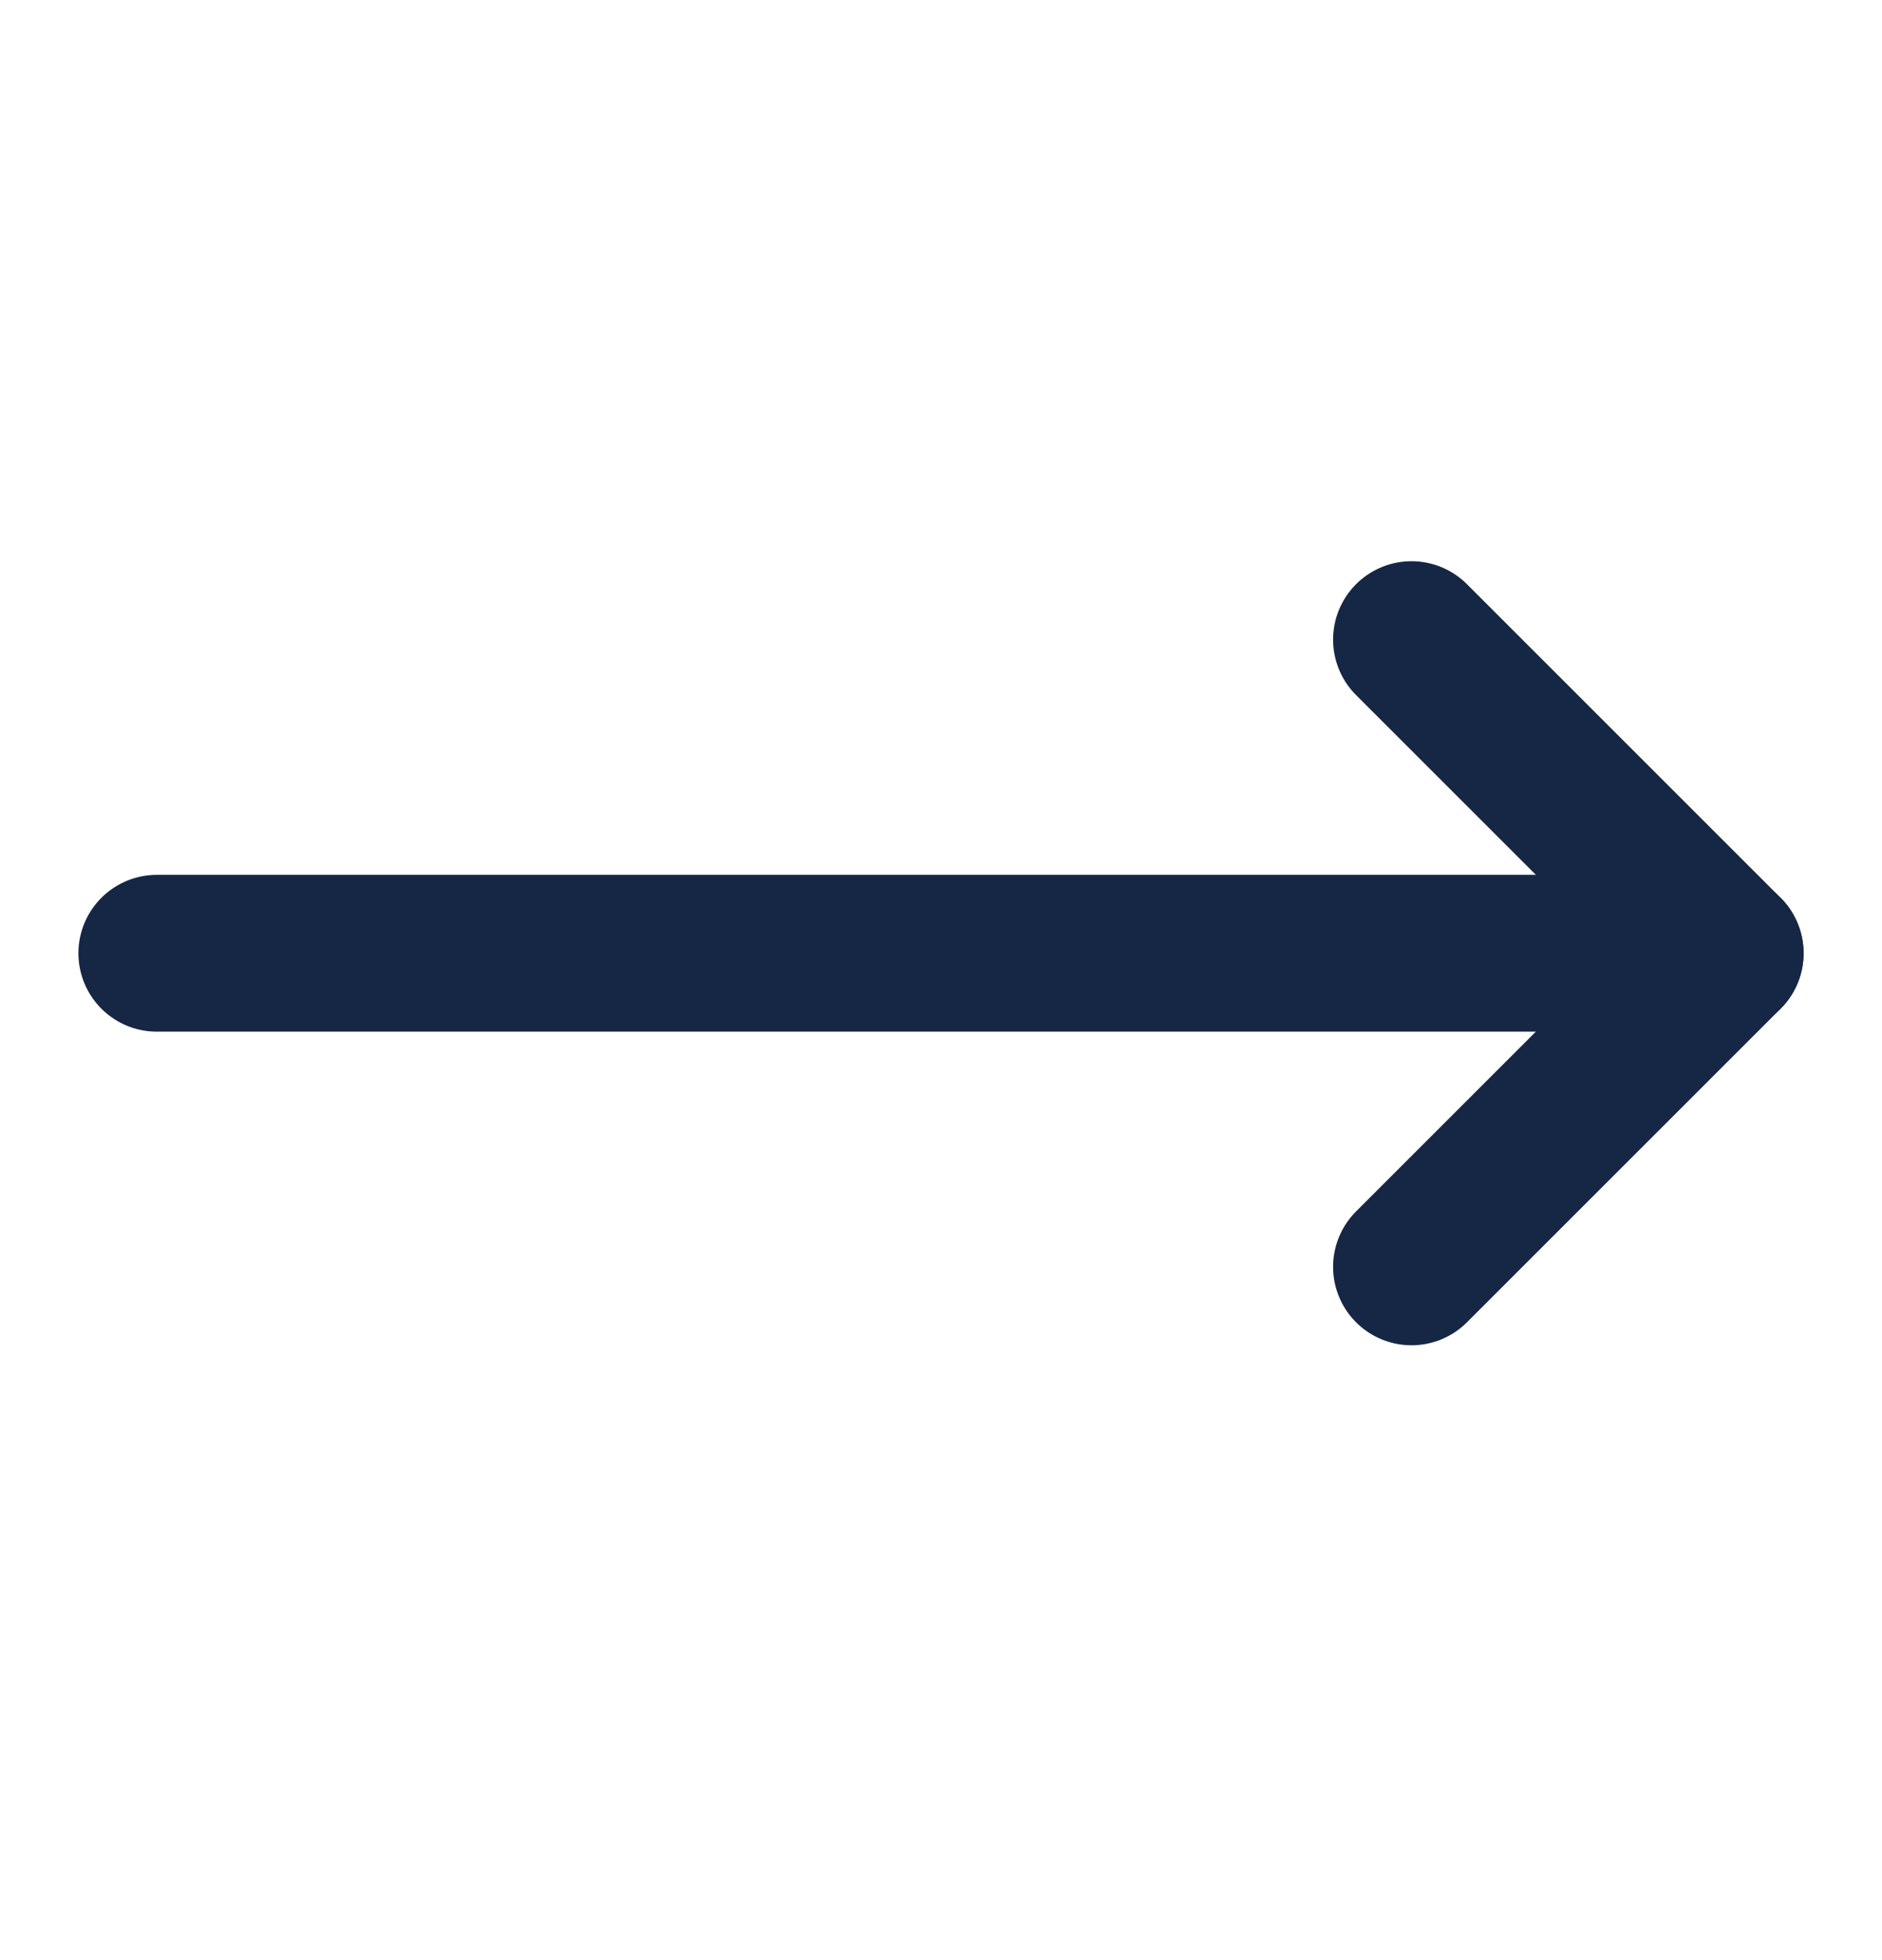
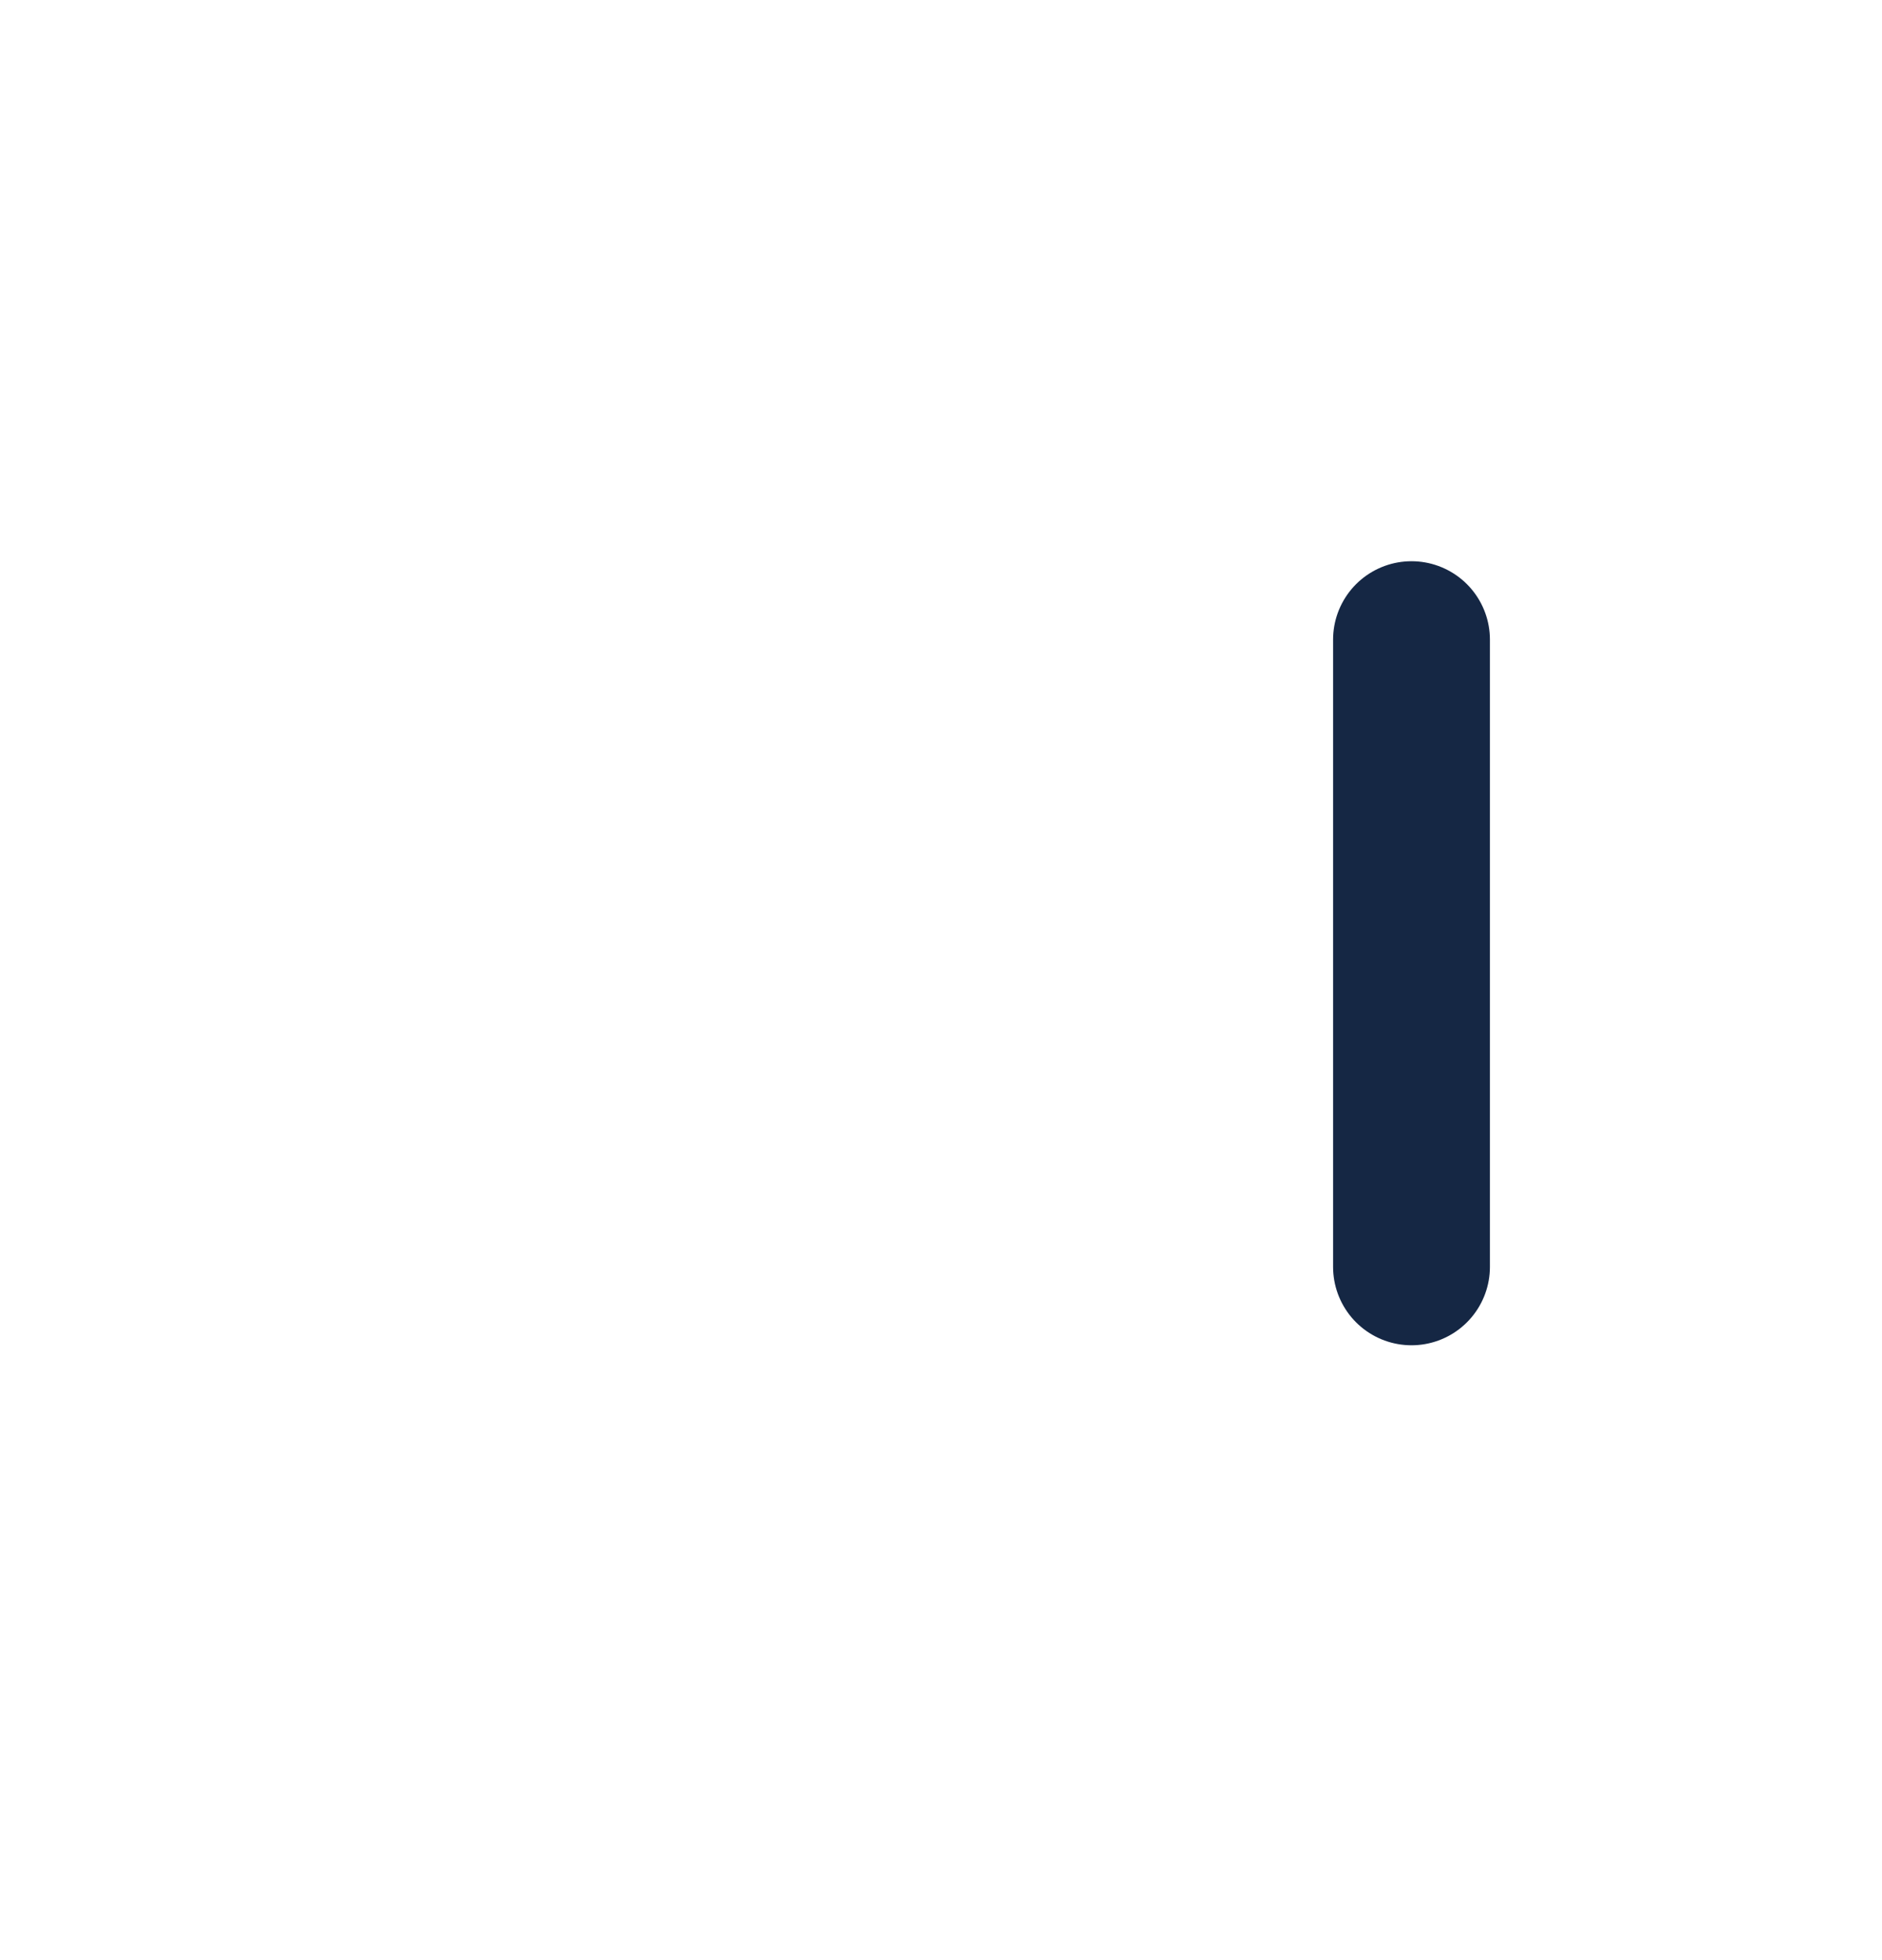
<svg xmlns="http://www.w3.org/2000/svg" width="24" height="25" viewBox="0 0 24 25" fill="none">
-   <path d="M18 8.158L22 12.158L18 16.158" stroke="#152744" stroke-width="2" stroke-linecap="round" stroke-linejoin="round" />
-   <path d="M2 12.158H22" stroke="#152744" stroke-width="2" stroke-linecap="round" stroke-linejoin="round" />
+   <path d="M18 8.158L18 16.158" stroke="#152744" stroke-width="2" stroke-linecap="round" stroke-linejoin="round" />
</svg>